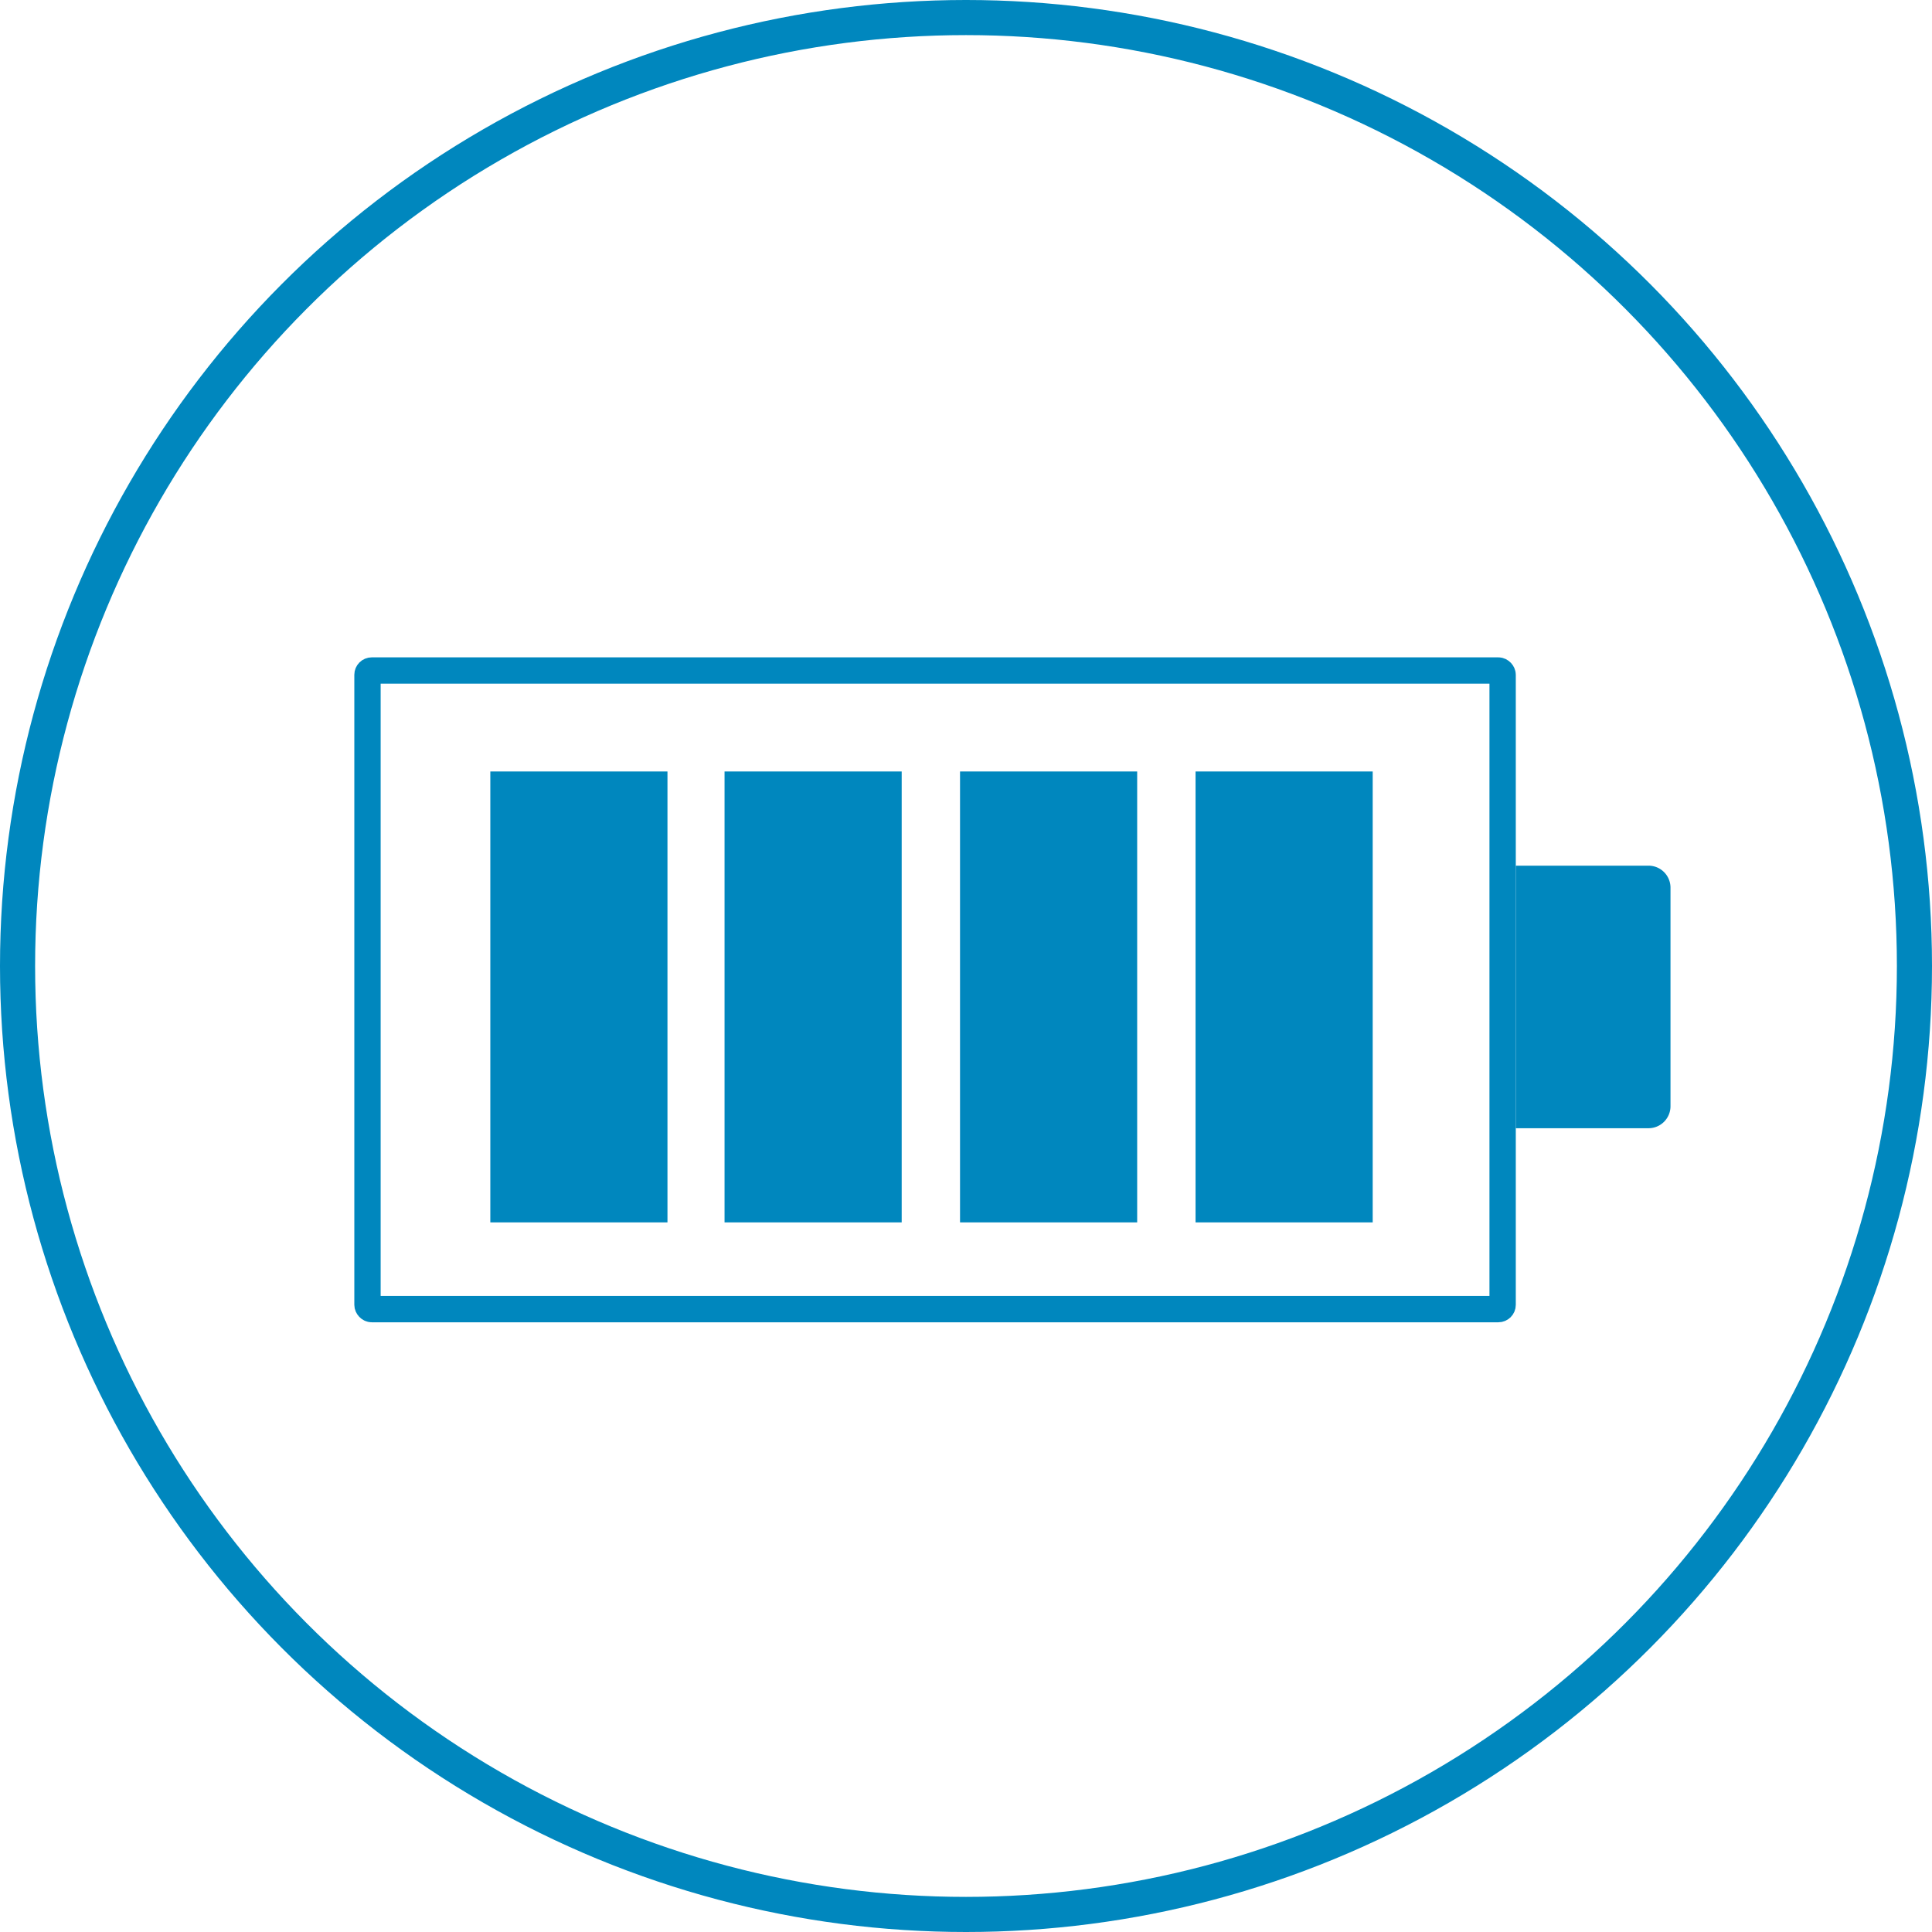
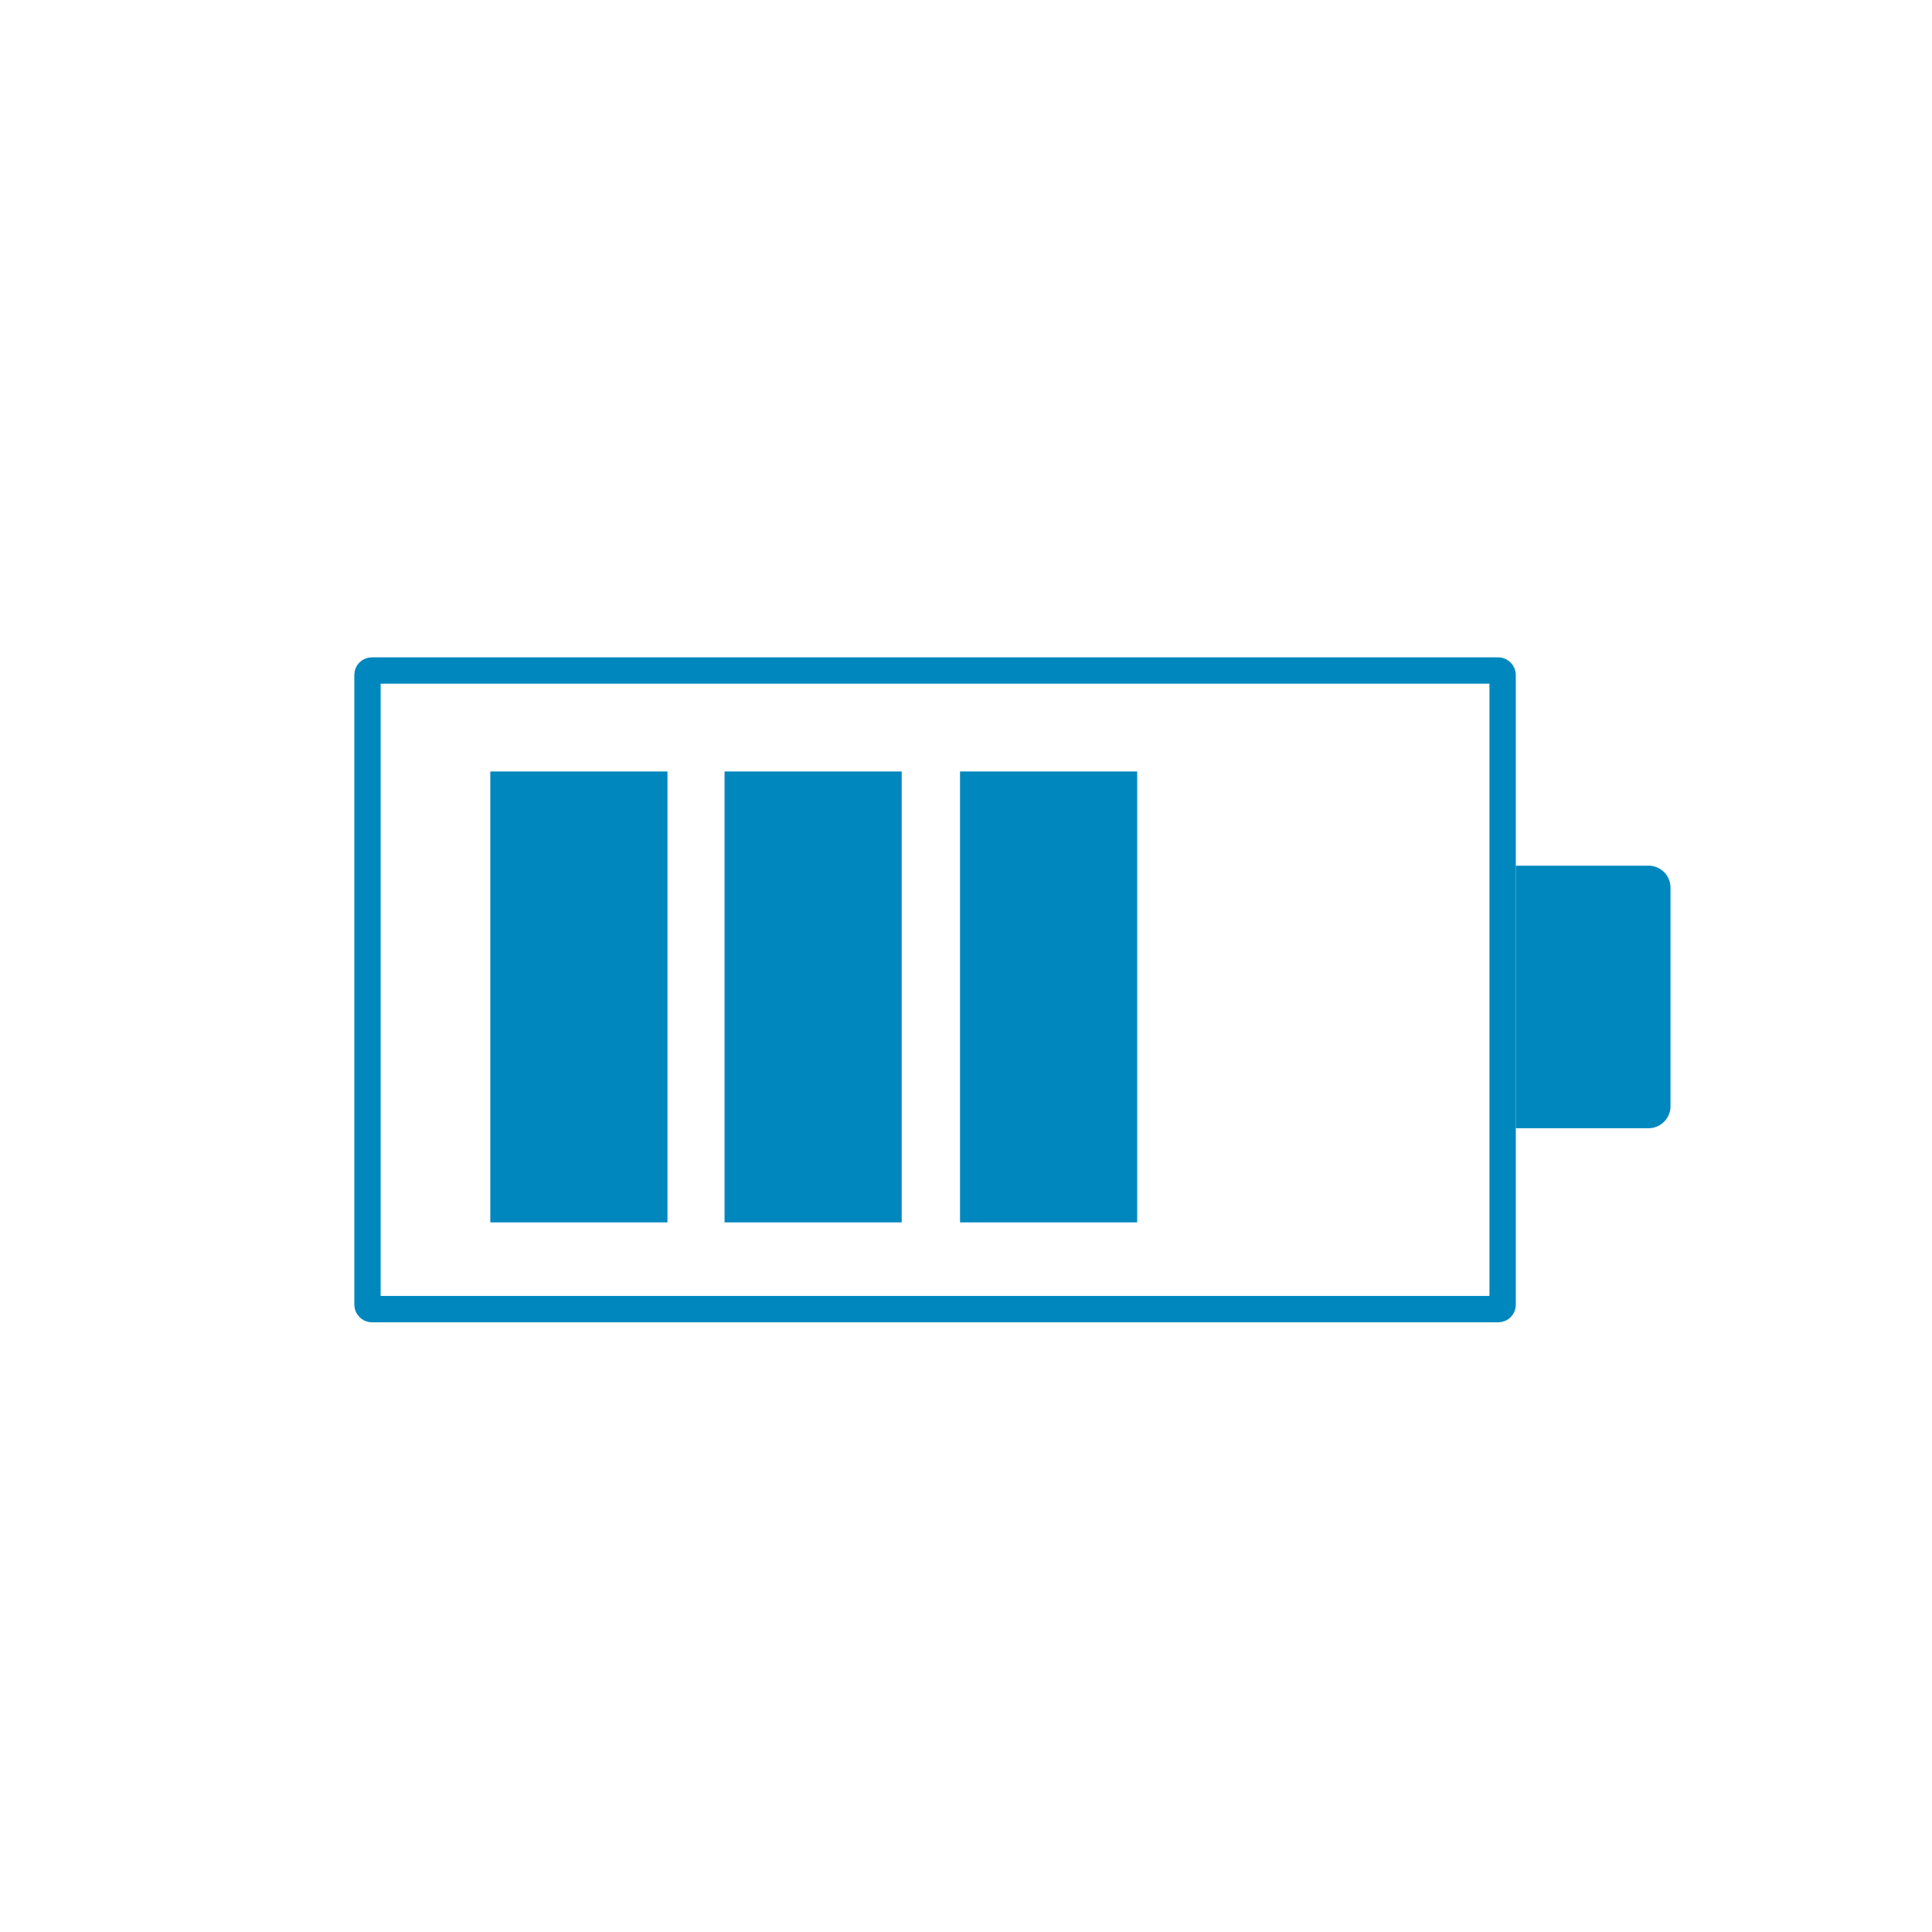
<svg xmlns="http://www.w3.org/2000/svg" id="Groupe_40" data-name="Groupe 40" width="55.034" height="55.034" viewBox="0 0 55.034 55.034">
  <g id="Rectangle_18" data-name="Rectangle 18" transform="translate(10.093 18.725)" fill="none" stroke="#0087be" stroke-miterlimit="10" stroke-width="0.75">
    <rect width="33.085" height="18.941" rx="0.497" stroke="none" />
    <rect x="0.375" y="0.375" width="32.335" height="18.191" rx="0.122" fill="none" />
  </g>
  <rect id="Rectangle_19" data-name="Rectangle 19" width="5.046" height="12.844" transform="translate(13.967 21.976)" fill="#0087be" />
  <rect id="Rectangle_20" data-name="Rectangle 20" width="5.046" height="12.844" transform="translate(20.639 21.976)" fill="#0087be" />
  <rect id="Rectangle_21" data-name="Rectangle 21" width="5.046" height="12.844" transform="translate(27.347 21.976)" fill="#0087be" />
-   <rect id="Rectangle_22" data-name="Rectangle 22" width="5.046" height="12.844" transform="translate(34.056 21.976)" fill="#0087be" />
  <path id="Rectangle_23" data-name="Rectangle 23" d="M0,0H3.78a.627.627,0,0,1,.627.627V6.852a.627.627,0,0,1-.627.627H0a0,0,0,0,1,0,0V0A0,0,0,0,1,0,0Z" transform="translate(43.178 24.659)" fill="#0087be" />
  <g id="Ellipse_5" data-name="Ellipse 5" fill="none" stroke="#0087be" stroke-miterlimit="10" stroke-width="1">
    <circle cx="27.517" cy="27.517" r="27.517" stroke="none" />
-     <circle cx="27.517" cy="27.517" r="27.017" fill="none" />
  </g>
</svg>